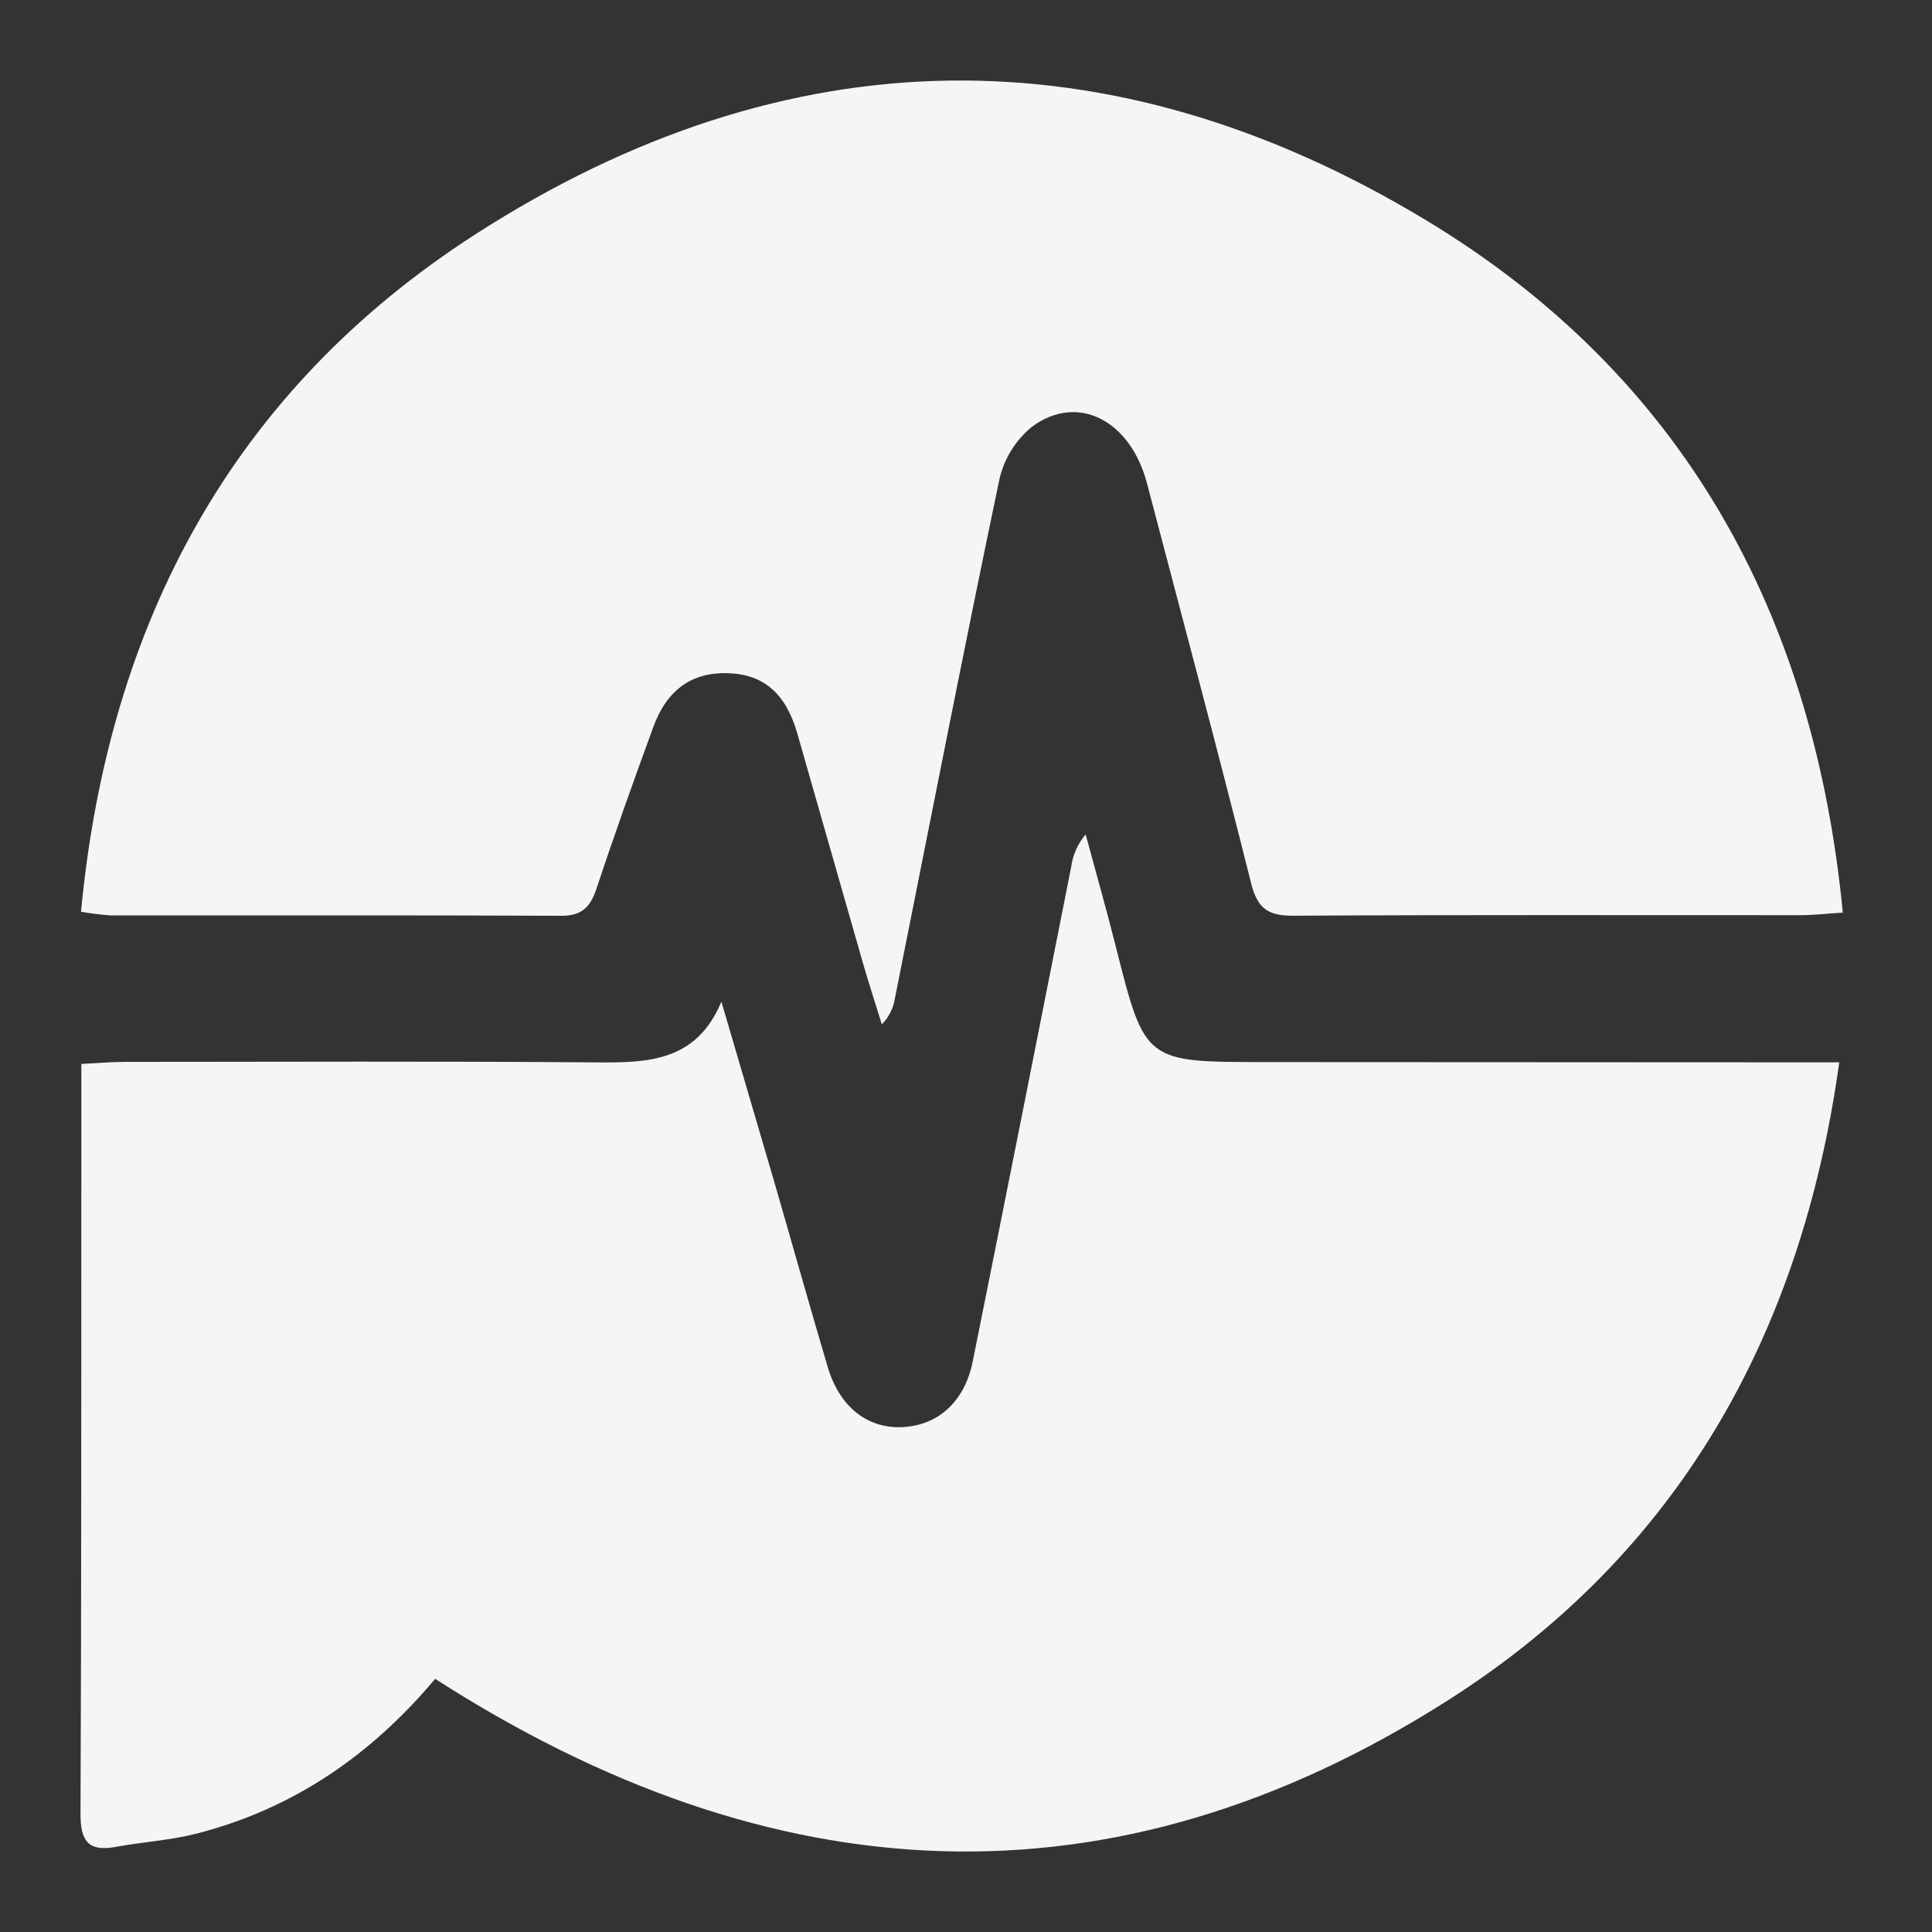
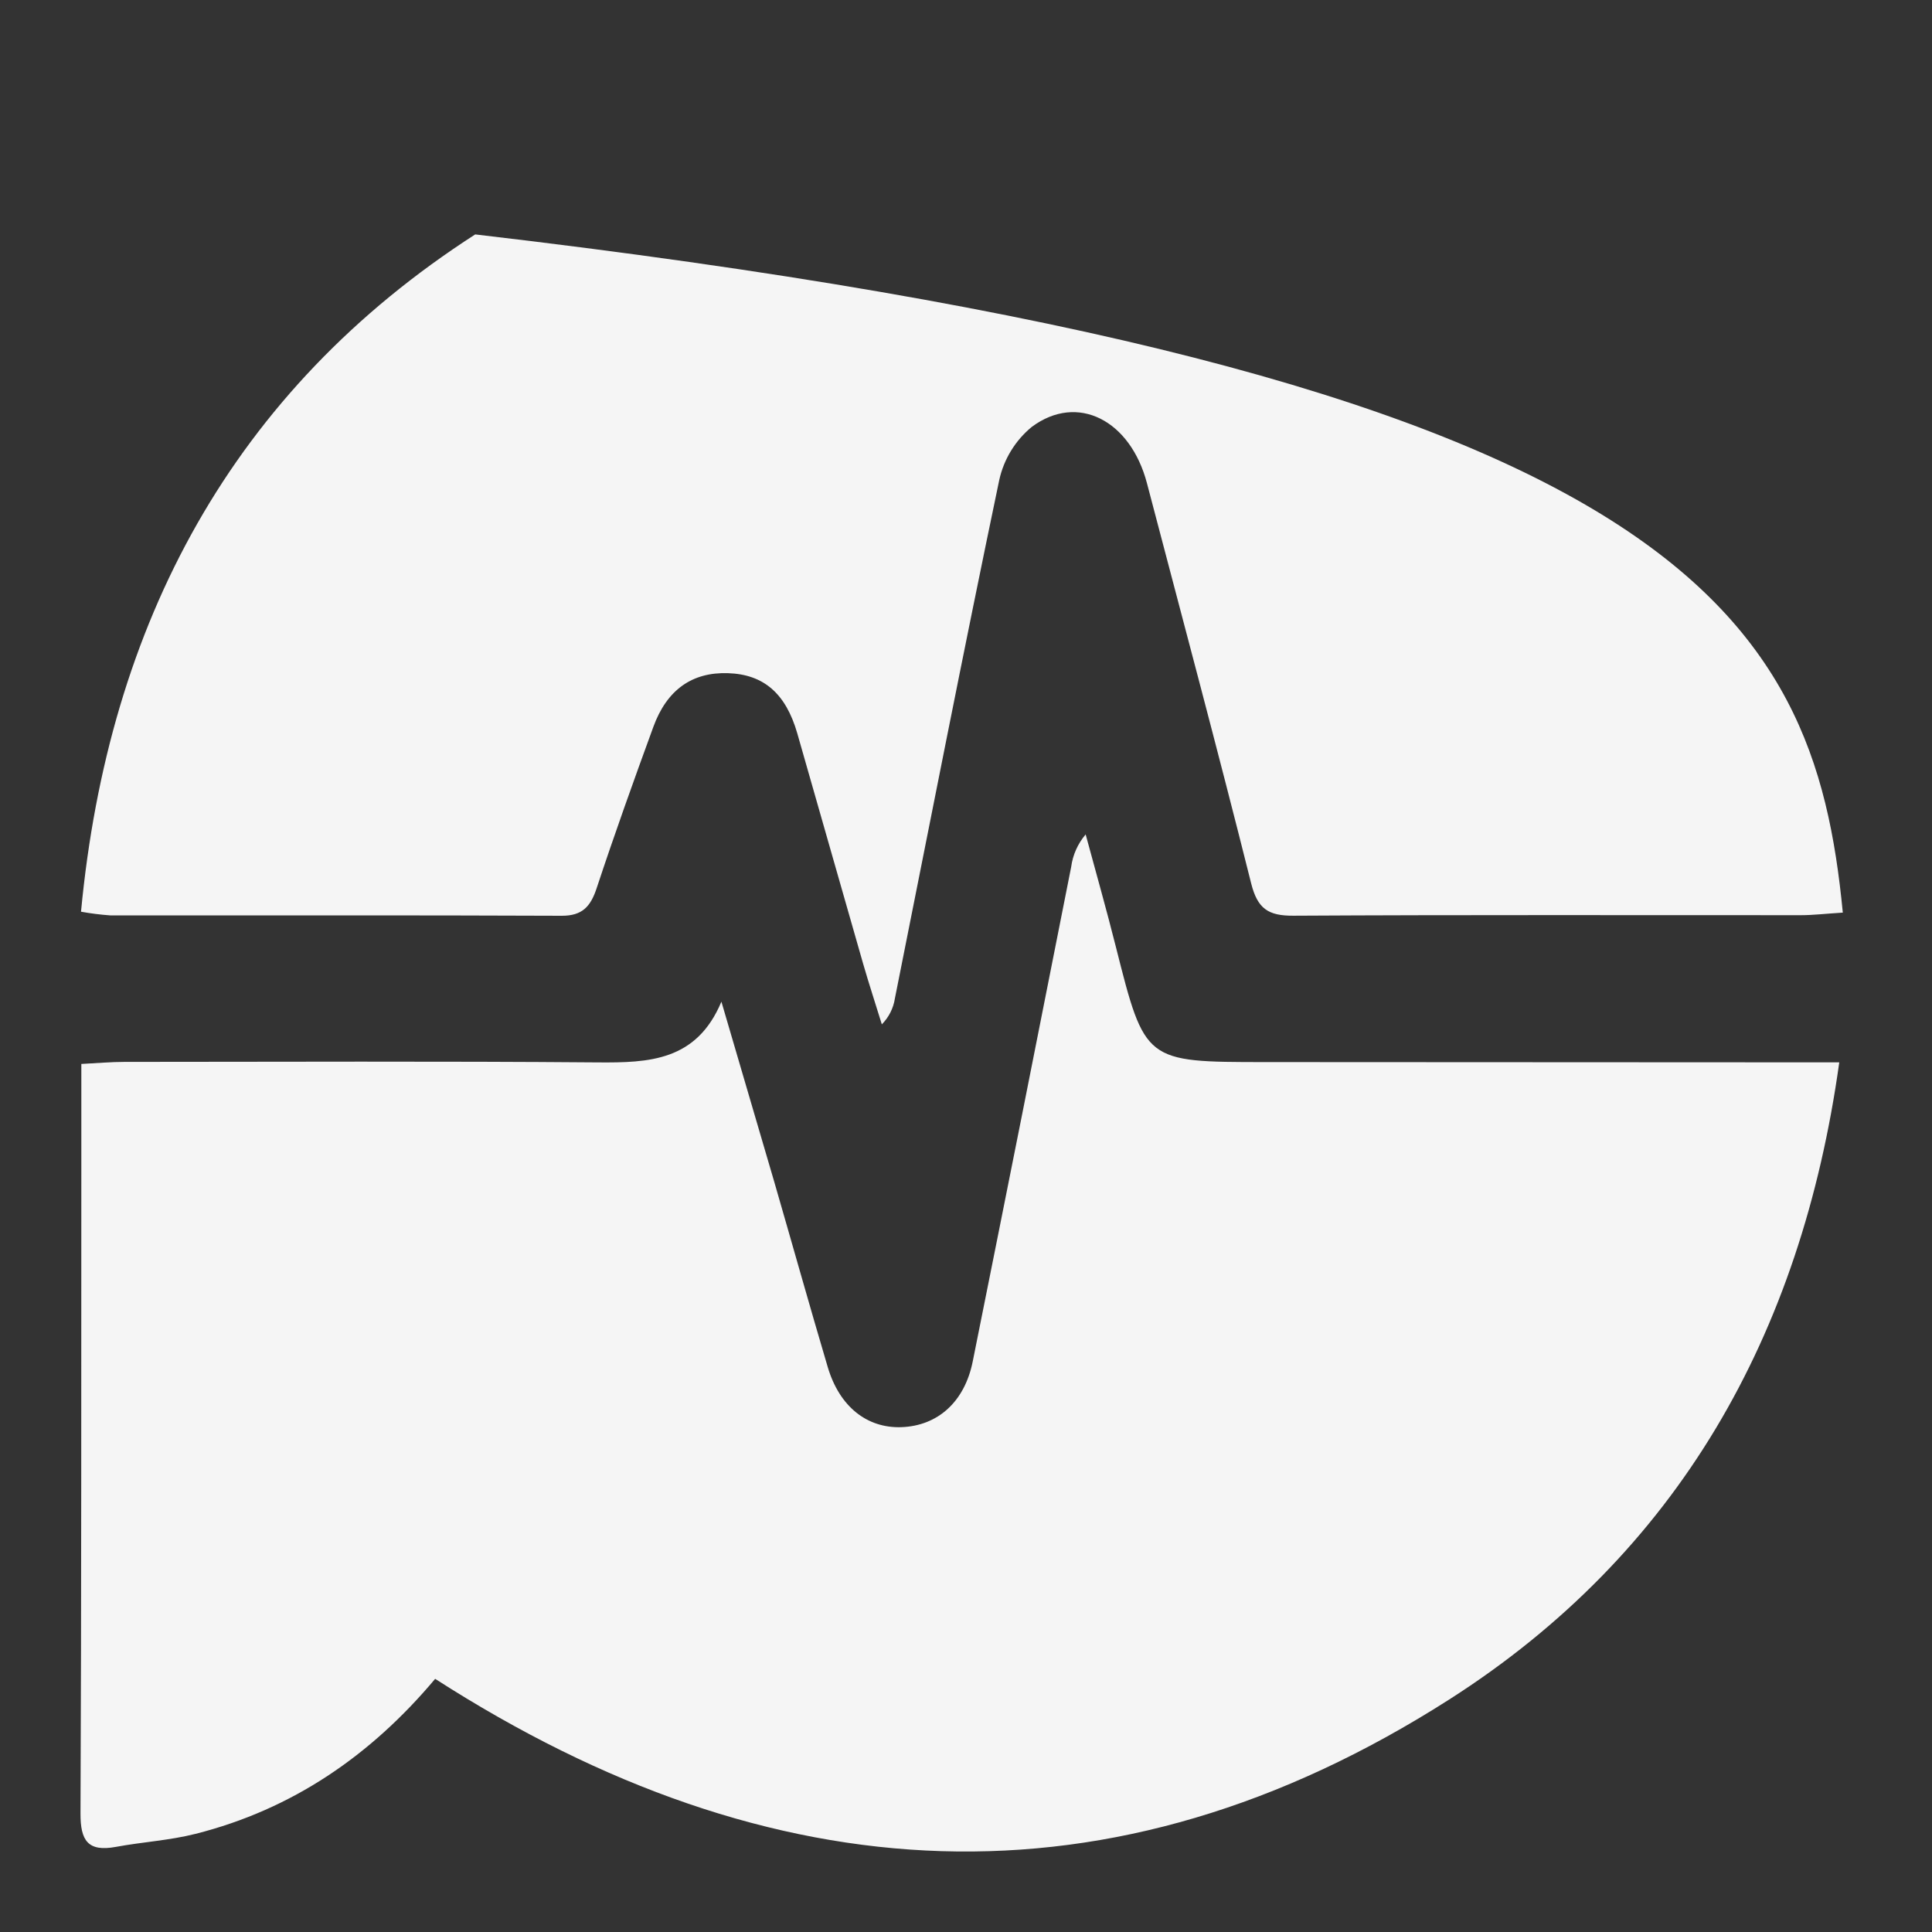
<svg xmlns="http://www.w3.org/2000/svg" width="30" height="30" viewBox="0 0 30 30" fill="none">
  <rect x="0" y="0" width="30" height="30" fill="#333333" stroke="none" />
-   <path d="M17.327 14.702C17.779 16.491 17.776 16.491 19.638 16.492C22.41 16.493 25.183 16.495 27.956 16.496H28.56C27.97 20.736 26.053 24.123 22.503 26.39C17.252 29.744 11.976 29.422 6.757 26.069C5.758 27.26 4.539 28.096 3.036 28.476C2.633 28.578 2.211 28.602 1.801 28.678C1.365 28.759 1.248 28.581 1.25 28.158C1.265 24.757 1.261 21.355 1.263 17.953V16.521C1.521 16.508 1.726 16.489 1.932 16.489C4.382 16.488 6.833 16.477 9.283 16.497C10.078 16.503 10.816 16.476 11.202 15.554C11.476 16.487 11.749 17.42 12.023 18.353C12.301 19.312 12.57 20.274 12.854 21.231C13.036 21.842 13.462 22.178 13.994 22.161C14.559 22.142 14.979 21.77 15.105 21.138C15.619 18.58 16.128 16.021 16.633 13.462C16.658 13.275 16.736 13.1 16.858 12.957C17.015 13.538 17.18 14.118 17.327 14.702ZM7.379 3.64C12.211 0.529 17.241 0.453 22.156 3.427C26.125 5.828 28.165 9.516 28.615 14.171C28.342 14.188 28.153 14.211 27.964 14.211C25.337 14.212 22.709 14.204 20.082 14.219C19.694 14.221 19.527 14.112 19.428 13.717C18.908 11.641 18.353 9.574 17.81 7.504C17.553 6.525 16.732 6.1 16.021 6.629C15.765 6.84 15.587 7.131 15.516 7.455C14.956 10.133 14.432 12.819 13.896 15.503C13.873 15.655 13.802 15.796 13.693 15.906C13.597 15.593 13.494 15.281 13.403 14.966C13.06 13.774 12.723 12.58 12.38 11.387C12.201 10.766 11.857 10.471 11.304 10.453C10.75 10.435 10.356 10.707 10.144 11.29C9.84 12.122 9.541 12.956 9.263 13.797C9.169 14.079 9.04 14.221 8.722 14.22C6.385 14.21 4.047 14.216 1.71 14.214C1.558 14.203 1.407 14.184 1.258 14.157C1.681 9.68 3.61 6.068 7.379 3.64Z" fill="#F5F5F5" />
+   <path d="M17.327 14.702C17.779 16.491 17.776 16.491 19.638 16.492C22.41 16.493 25.183 16.495 27.956 16.496H28.56C27.97 20.736 26.053 24.123 22.503 26.39C17.252 29.744 11.976 29.422 6.757 26.069C5.758 27.26 4.539 28.096 3.036 28.476C2.633 28.578 2.211 28.602 1.801 28.678C1.365 28.759 1.248 28.581 1.25 28.158C1.265 24.757 1.261 21.355 1.263 17.953V16.521C1.521 16.508 1.726 16.489 1.932 16.489C4.382 16.488 6.833 16.477 9.283 16.497C10.078 16.503 10.816 16.476 11.202 15.554C11.476 16.487 11.749 17.42 12.023 18.353C12.301 19.312 12.57 20.274 12.854 21.231C13.036 21.842 13.462 22.178 13.994 22.161C14.559 22.142 14.979 21.77 15.105 21.138C15.619 18.58 16.128 16.021 16.633 13.462C16.658 13.275 16.736 13.1 16.858 12.957C17.015 13.538 17.18 14.118 17.327 14.702ZM7.379 3.64C26.125 5.828 28.165 9.516 28.615 14.171C28.342 14.188 28.153 14.211 27.964 14.211C25.337 14.212 22.709 14.204 20.082 14.219C19.694 14.221 19.527 14.112 19.428 13.717C18.908 11.641 18.353 9.574 17.81 7.504C17.553 6.525 16.732 6.1 16.021 6.629C15.765 6.84 15.587 7.131 15.516 7.455C14.956 10.133 14.432 12.819 13.896 15.503C13.873 15.655 13.802 15.796 13.693 15.906C13.597 15.593 13.494 15.281 13.403 14.966C13.06 13.774 12.723 12.58 12.38 11.387C12.201 10.766 11.857 10.471 11.304 10.453C10.75 10.435 10.356 10.707 10.144 11.29C9.84 12.122 9.541 12.956 9.263 13.797C9.169 14.079 9.04 14.221 8.722 14.22C6.385 14.21 4.047 14.216 1.71 14.214C1.558 14.203 1.407 14.184 1.258 14.157C1.681 9.68 3.61 6.068 7.379 3.64Z" fill="#F5F5F5" />
</svg>